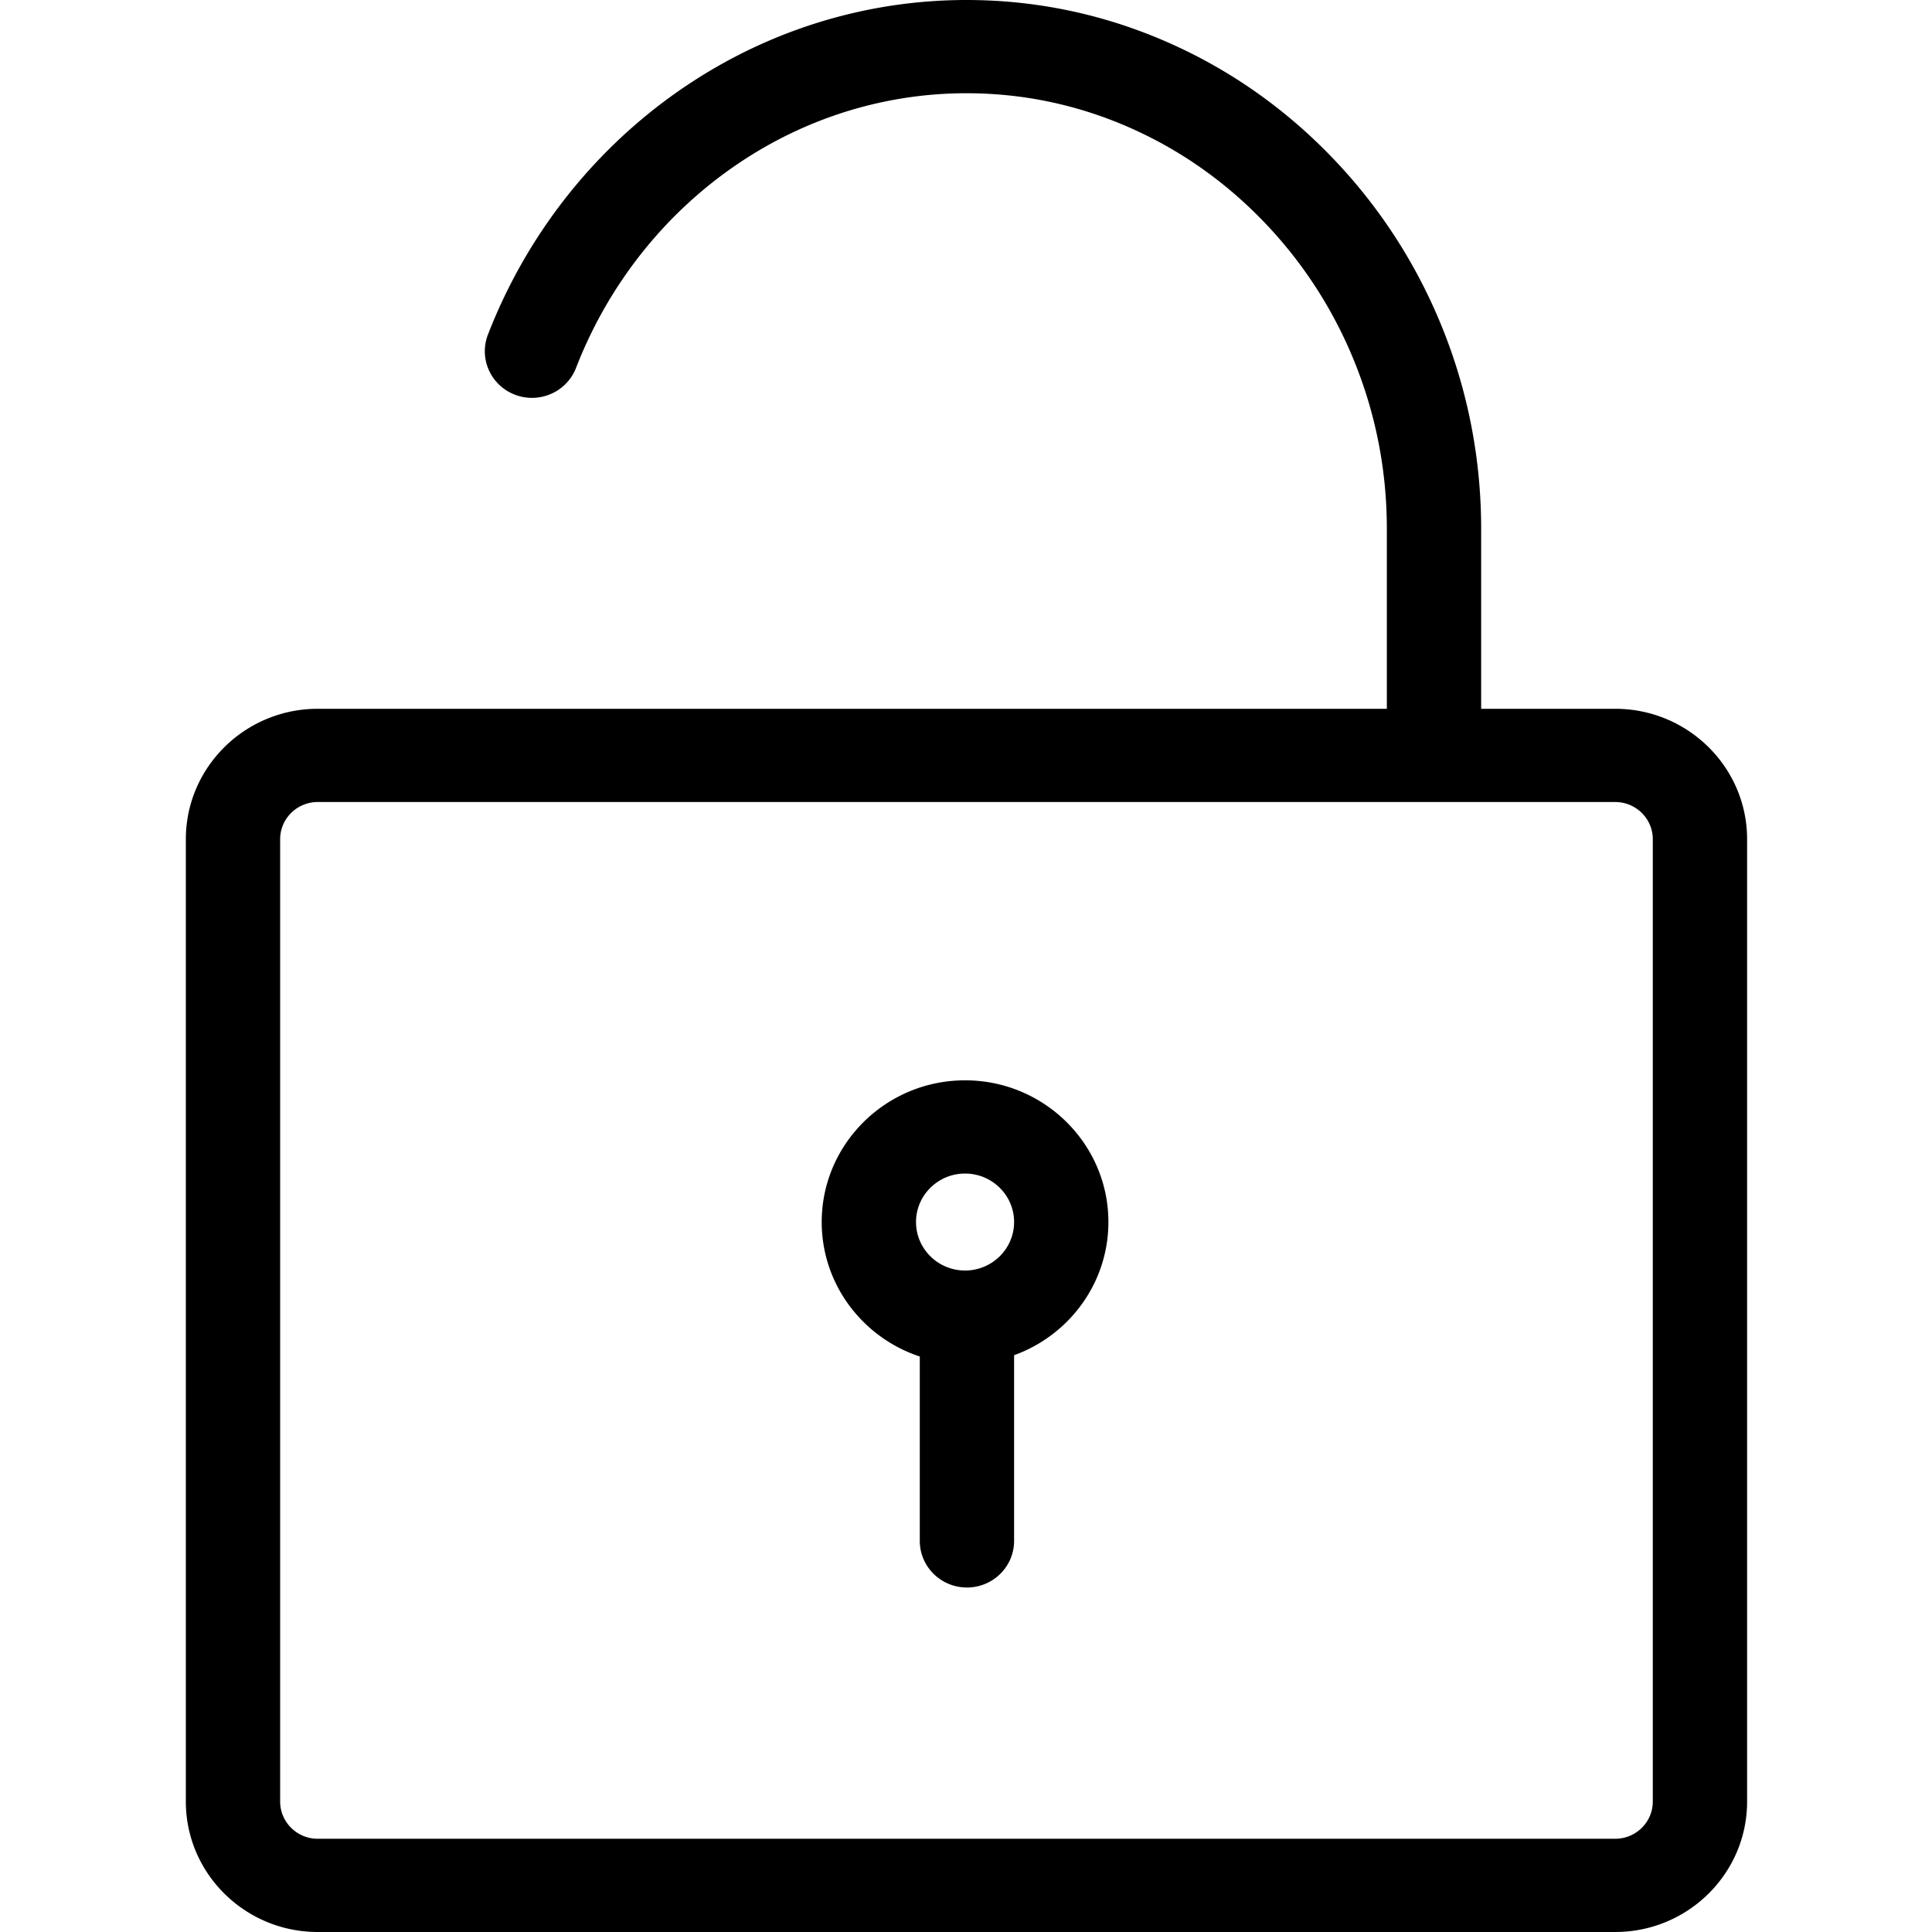
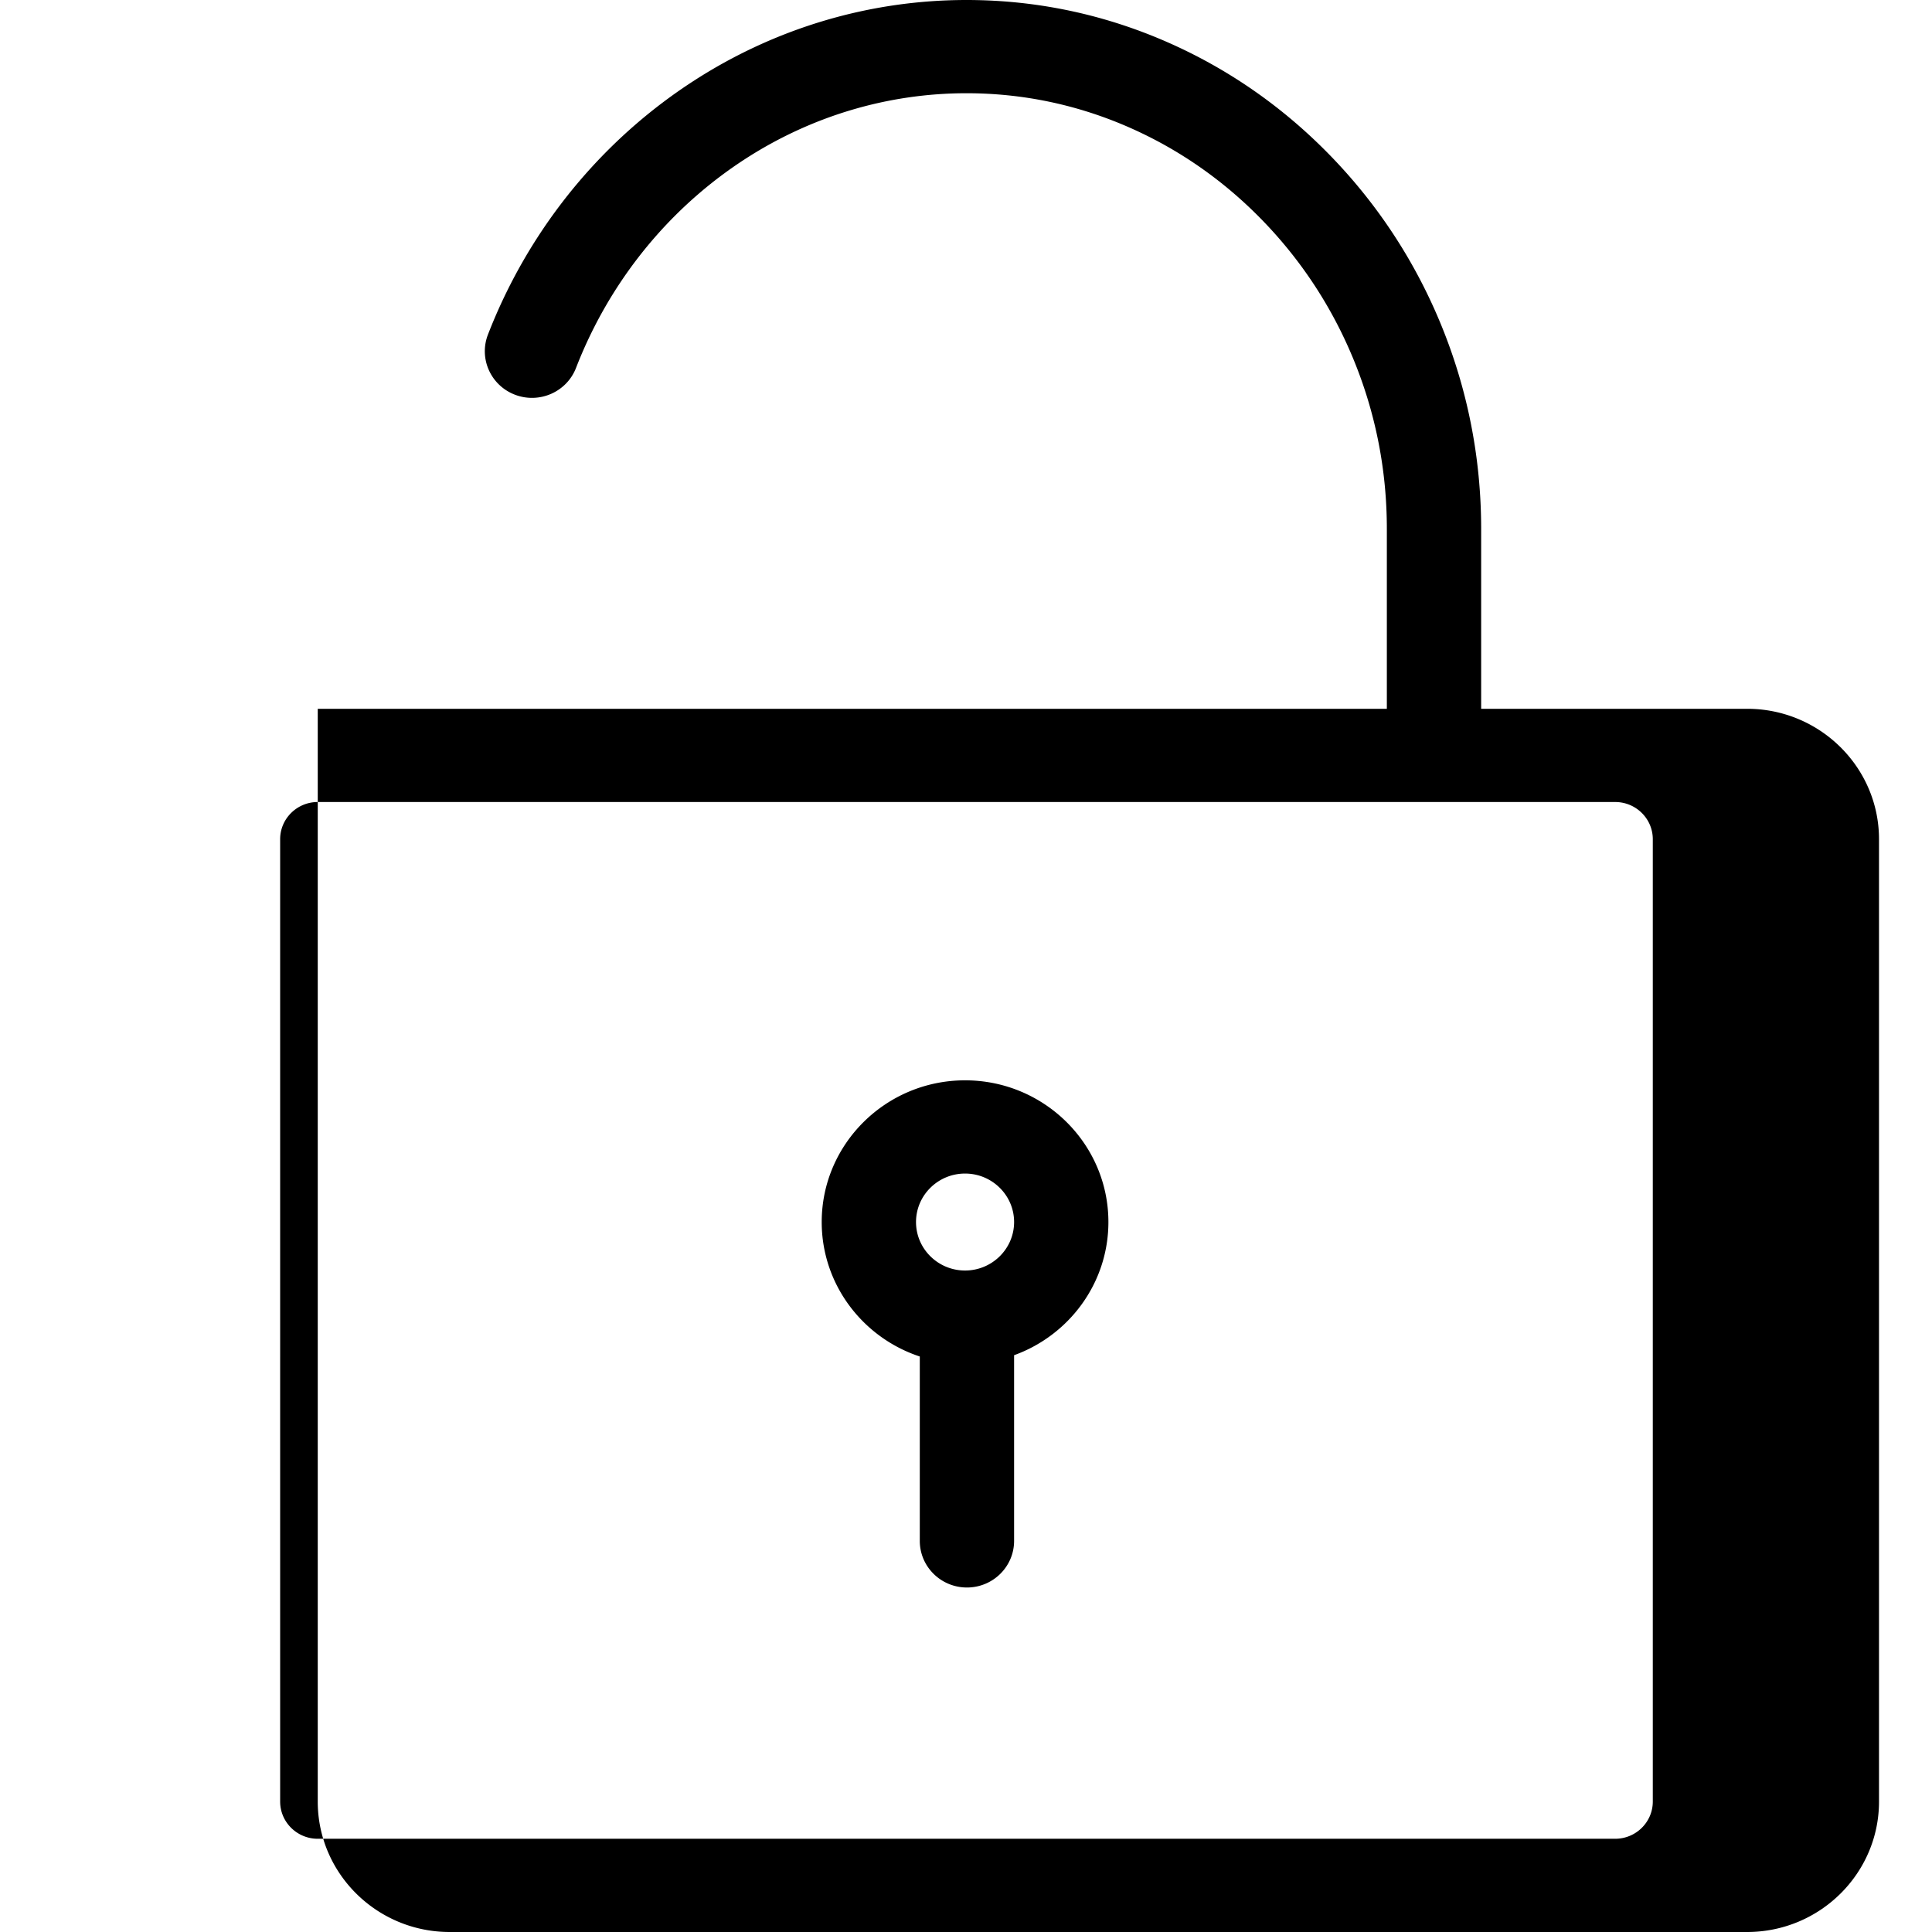
<svg xmlns="http://www.w3.org/2000/svg" width="15" height="15" viewBox="0 0 2048 2048">
  <title>UnlockLockScreen</title>
-   <path d="M1752.03 1909.77c0 21.725-17.878 39.4-39.854 39.4H336.824c-21.976 0-39.854-17.675-39.854-39.4V889.576c0-21.724 17.878-39.4 39.854-39.4h1375.352c21.976 0 39.854 17.676 39.854 39.4V1909.77zm-39.854-1158.424h-142.09V560.614c0-75.126-14.4-148.177-42.798-217.124-27.439-66.62-66.697-126.543-116.684-178.102-50.129-51.707-108.474-92.354-173.416-120.813C1169.689 14.997 1098.13 0 1024.5 0 921.593 0 821.182 29.916 734.124 86.516c-84.245 54.77-152.44 131.965-197.214 223.244a568.848 568.848 0 0 0-12.159 26.492 568.2 568.2 0 0 0-7.504 18.411c-9.869 25.488 3.03 54.06 28.81 63.817 25.783 9.757 54.683-2.994 64.553-28.483a471.432 471.432 0 0 1 6.201-15.218 471.528 471.528 0 0 1 10.051-21.898c36.913-75.252 92.998-138.806 162.191-183.79 70.702-45.965 152.118-70.26 235.447-70.26 59.588 0 117.516 12.145 172.177 36.096 52.984 23.22 100.677 56.475 141.754 98.845 41.219 42.517 73.609 91.97 96.27 146.989 23.499 57.055 35.414 117.567 35.414 179.853v190.732H336.824c-77.099 0-139.824 62.01-139.824 138.23V1909.77c0 76.22 62.725 138.23 139.824 138.23h1375.352c77.099 0 139.824-62.01 139.824-138.23V889.576c0-76.22-62.725-138.23-139.824-138.23zM1023 1346.8c-28.664 0-51.984-23.054-51.984-51.392 0-28.337 23.32-51.391 51.984-51.391 28.665 0 51.985 23.054 51.985 51.391 0 28.338-23.32 51.392-51.985 51.392m0-201.614c-83.787 0-151.954 67.39-151.954 150.222 0 66.263 43.625 122.636 103.969 142.541v195.46c0 27.29 22.38 49.414 49.985 49.414 27.606 0 49.985-22.124 49.985-49.415v-196.834c58.264-21.035 99.97-76.375 99.97-141.166 0-82.832-68.167-150.222-151.955-150.222" fill="#000" fill-rule="evenodd" />
+   <path d="M1752.03 1909.77c0 21.725-17.878 39.4-39.854 39.4H336.824c-21.976 0-39.854-17.675-39.854-39.4V889.576c0-21.724 17.878-39.4 39.854-39.4h1375.352c21.976 0 39.854 17.676 39.854 39.4V1909.77zm-39.854-1158.424h-142.09V560.614c0-75.126-14.4-148.177-42.798-217.124-27.439-66.62-66.697-126.543-116.684-178.102-50.129-51.707-108.474-92.354-173.416-120.813C1169.689 14.997 1098.13 0 1024.5 0 921.593 0 821.182 29.916 734.124 86.516c-84.245 54.77-152.44 131.965-197.214 223.244a568.848 568.848 0 0 0-12.159 26.492 568.2 568.2 0 0 0-7.504 18.411c-9.869 25.488 3.03 54.06 28.81 63.817 25.783 9.757 54.683-2.994 64.553-28.483a471.432 471.432 0 0 1 6.201-15.218 471.528 471.528 0 0 1 10.051-21.898c36.913-75.252 92.998-138.806 162.191-183.79 70.702-45.965 152.118-70.26 235.447-70.26 59.588 0 117.516 12.145 172.177 36.096 52.984 23.22 100.677 56.475 141.754 98.845 41.219 42.517 73.609 91.97 96.27 146.989 23.499 57.055 35.414 117.567 35.414 179.853v190.732H336.824V1909.77c0 76.22 62.725 138.23 139.824 138.23h1375.352c77.099 0 139.824-62.01 139.824-138.23V889.576c0-76.22-62.725-138.23-139.824-138.23zM1023 1346.8c-28.664 0-51.984-23.054-51.984-51.392 0-28.337 23.32-51.391 51.984-51.391 28.665 0 51.985 23.054 51.985 51.391 0 28.338-23.32 51.392-51.985 51.392m0-201.614c-83.787 0-151.954 67.39-151.954 150.222 0 66.263 43.625 122.636 103.969 142.541v195.46c0 27.29 22.38 49.414 49.985 49.414 27.606 0 49.985-22.124 49.985-49.415v-196.834c58.264-21.035 99.97-76.375 99.97-141.166 0-82.832-68.167-150.222-151.955-150.222" fill="#000" fill-rule="evenodd" />
</svg>